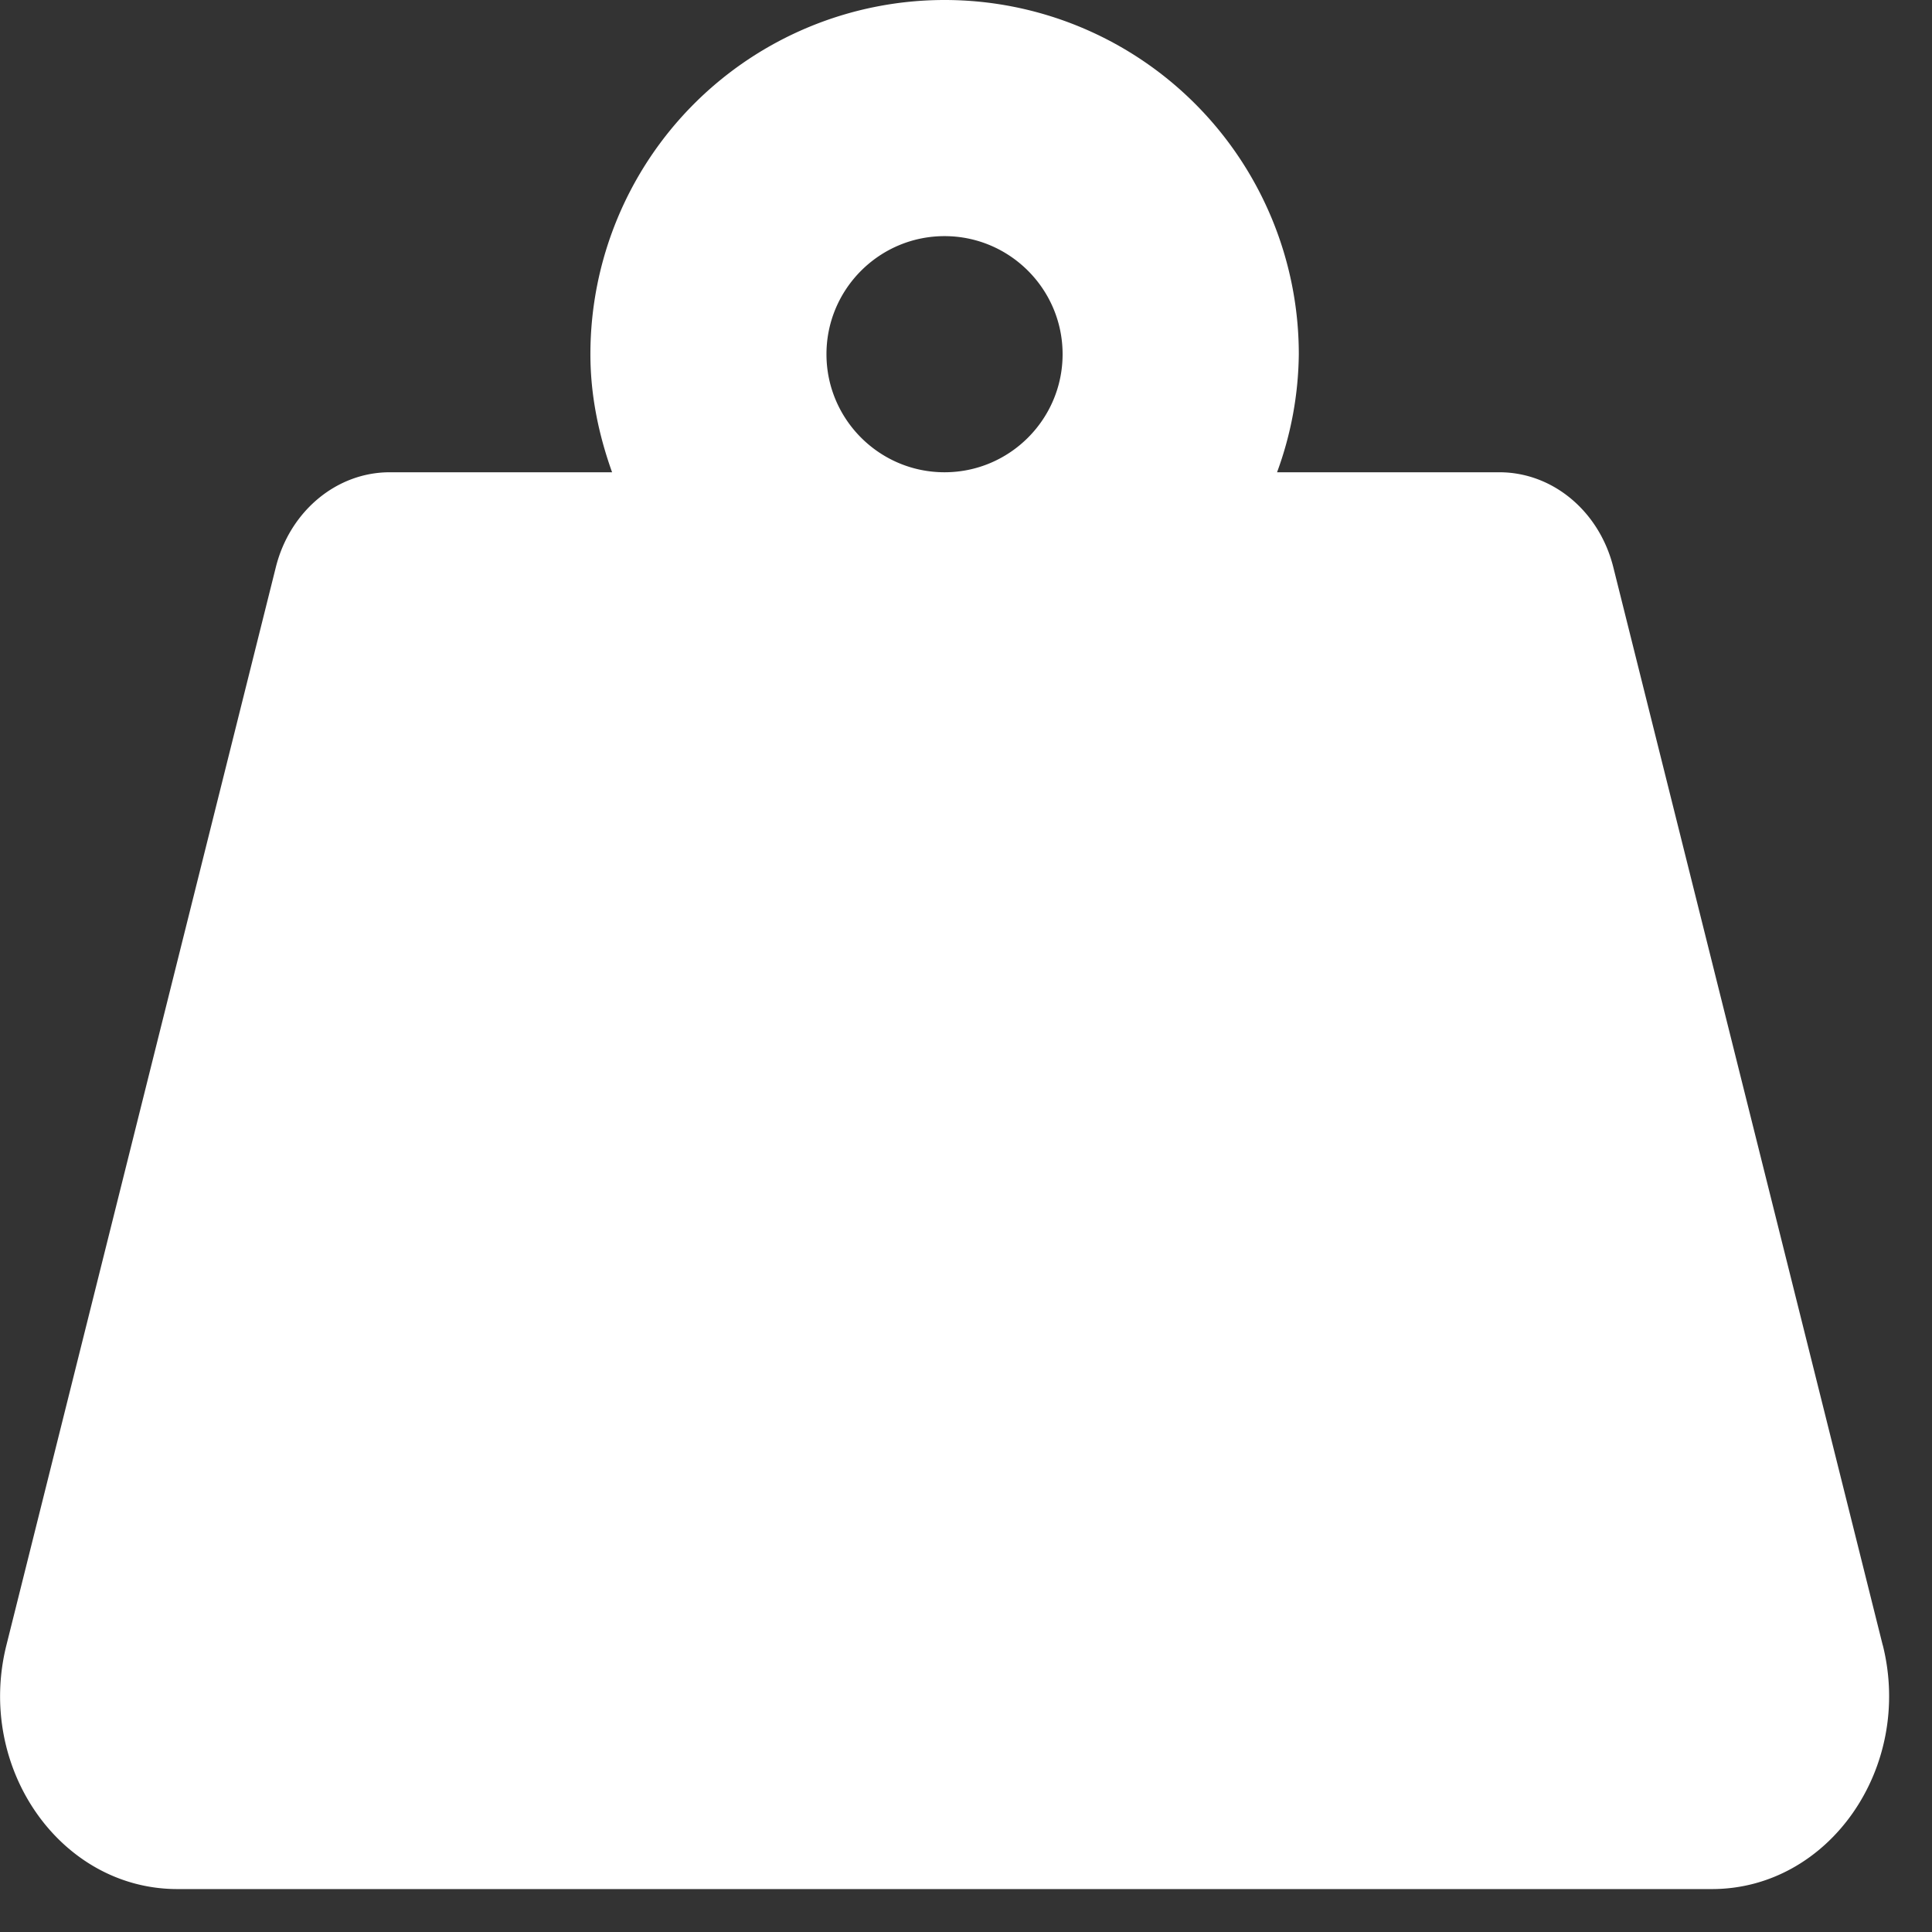
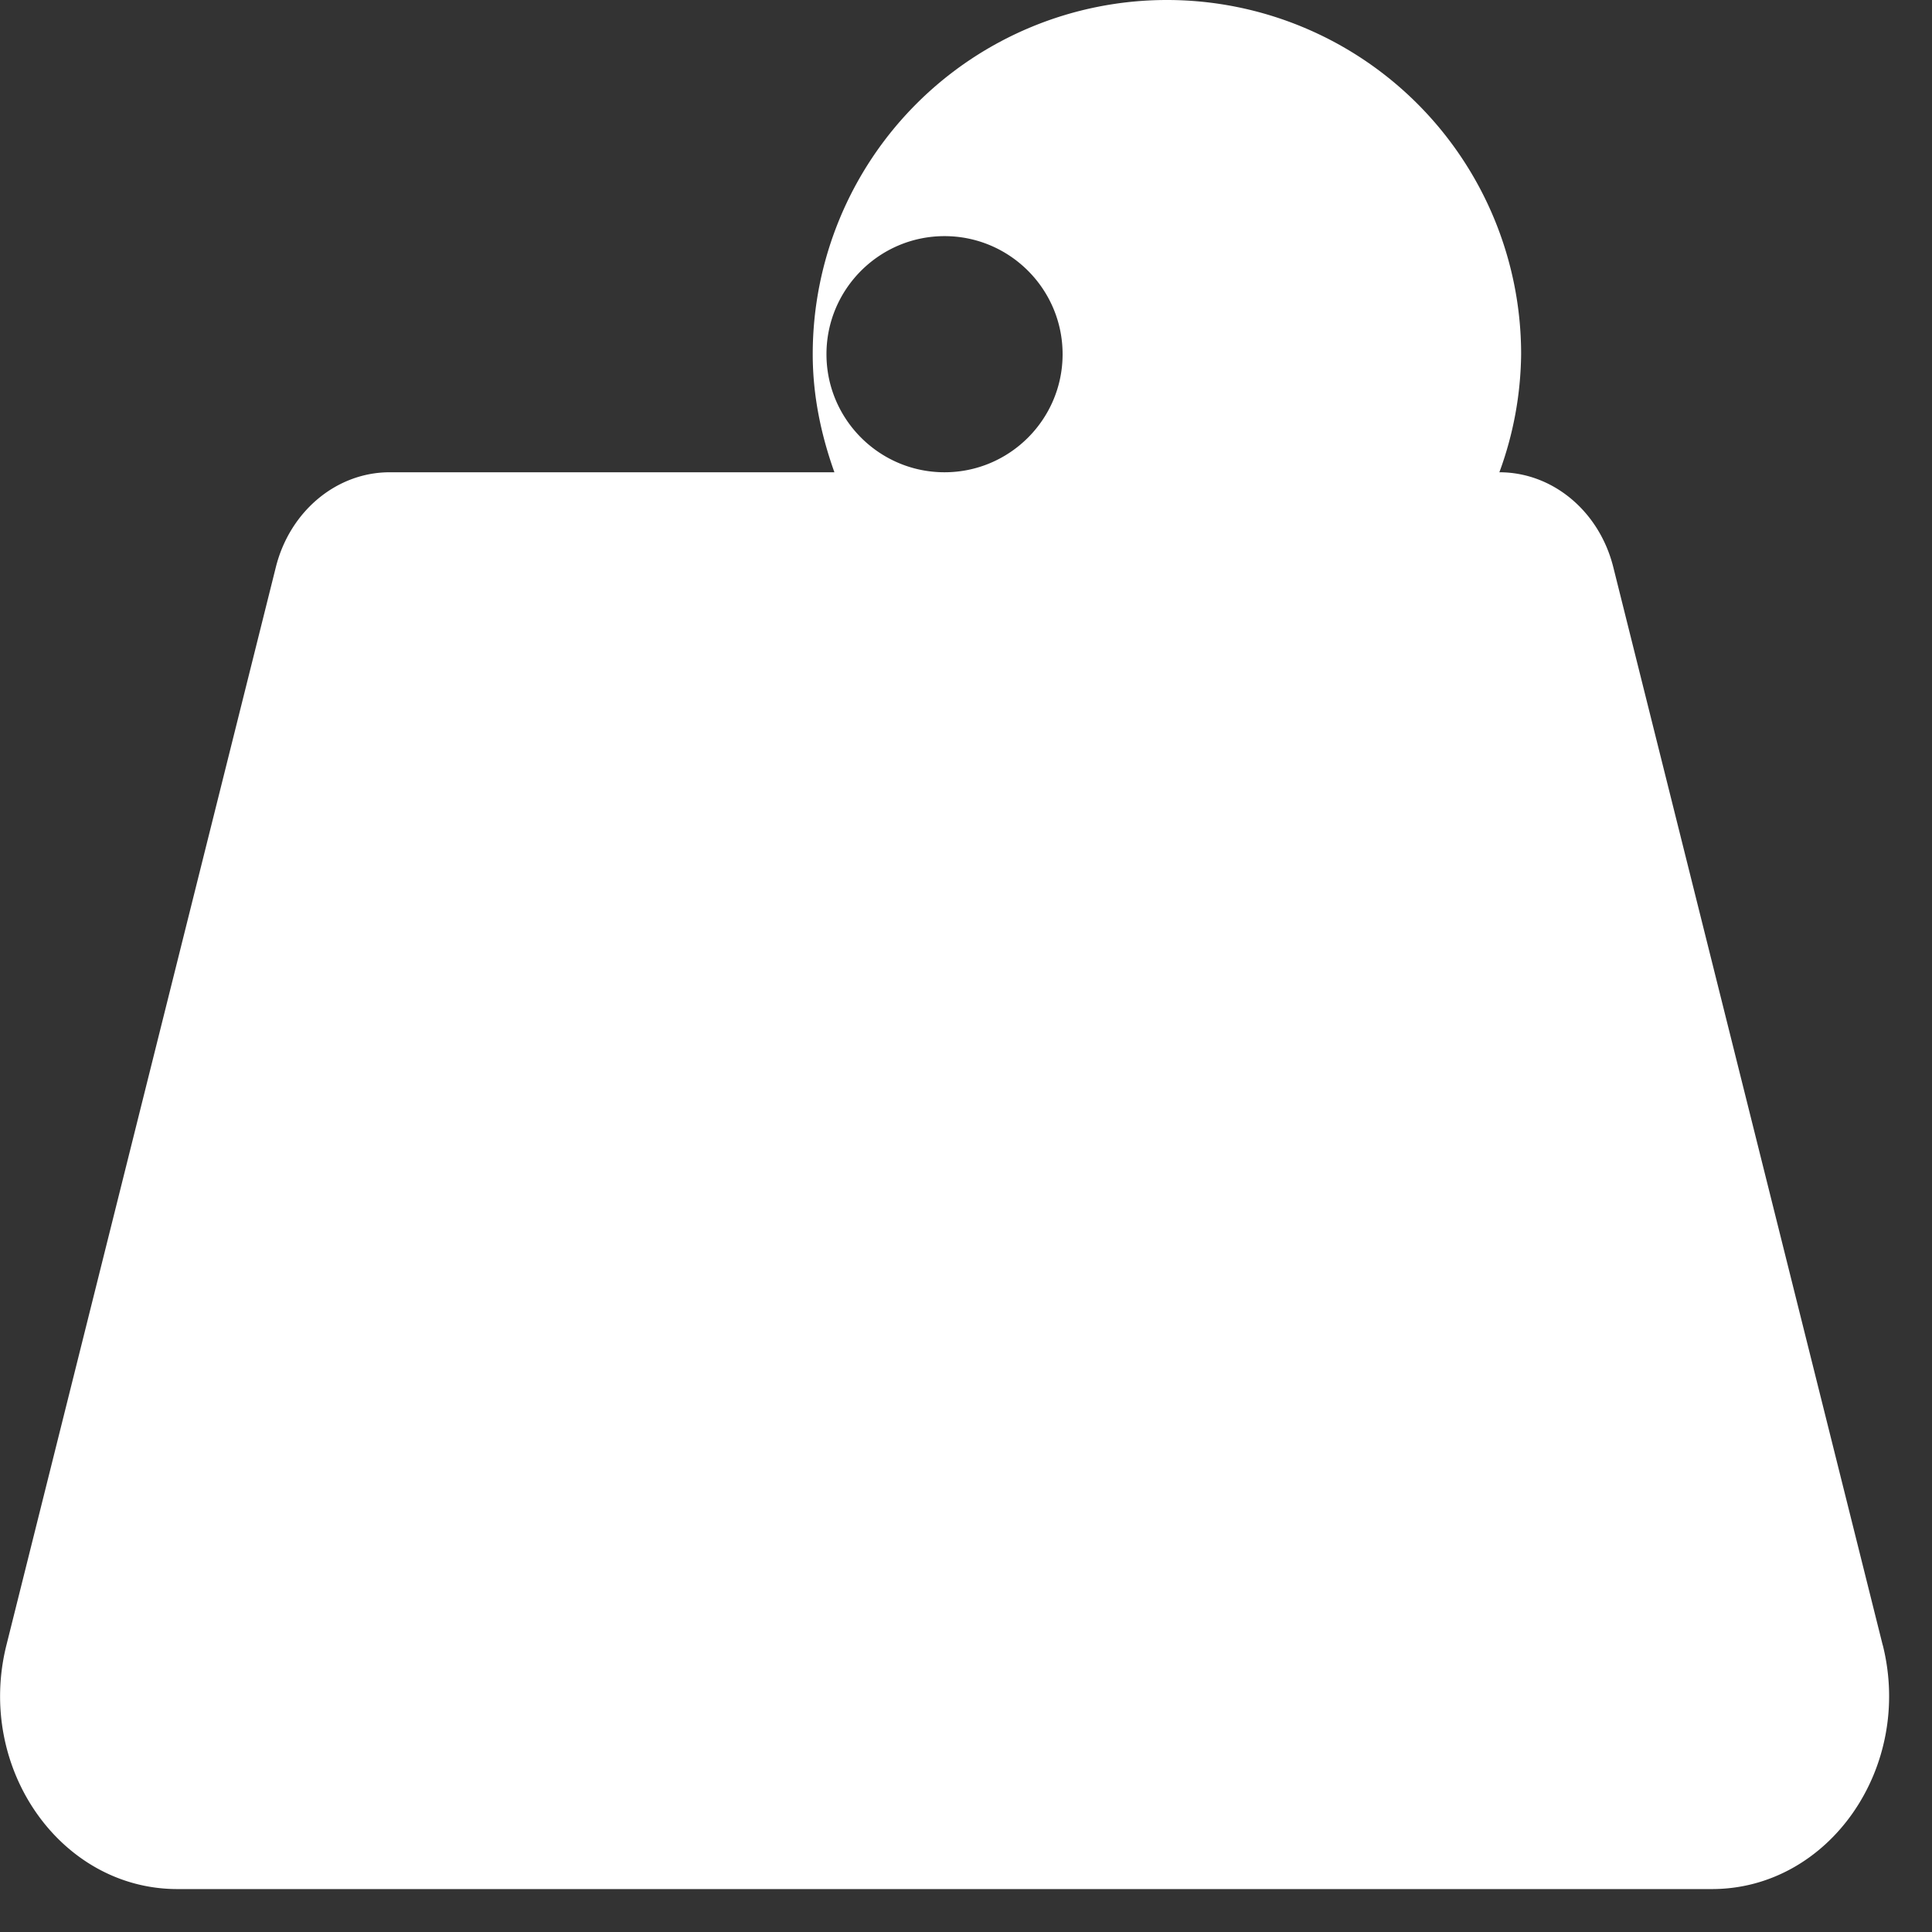
<svg xmlns="http://www.w3.org/2000/svg" width="27" height="27" viewBox="0 0 27 27">
  <rect x="0" y="0" width="27" height="27" fill="#333333" stroke="none" />
  <title>ui/icon/weight-full-white</title>
  <g fill="none" fill-rule="evenodd">
-     <path d="M26.311 22.99L22.546 7.926c-.196-.783-.848-1.326-1.592-1.326h-3.107a4.909 4.909 0 0 0 .304-1.65 4.95 4.95 0 1 0-9.9 0c0 .582.118 1.132.303 1.65H5.447c-.744 0-1.396.544-1.592 1.326L.09 22.99c-.43 1.717.756 3.41 2.388 3.41h21.447c1.631 0 2.817-1.693 2.387-3.41zM13.2 6.6c-.91 0-1.65-.74-1.65-1.65 0-.91.74-1.65 1.65-1.65.91 0 1.65.74 1.65 1.65 0 .91-.74 1.65-1.65 1.65z" fill="#FFF" fill-rule="nonzero" />
+     <path d="M26.311 22.99L22.546 7.926c-.196-.783-.848-1.326-1.592-1.326a4.909 4.909 0 0 0 .304-1.65 4.95 4.95 0 1 0-9.9 0c0 .582.118 1.132.303 1.65H5.447c-.744 0-1.396.544-1.592 1.326L.09 22.99c-.43 1.717.756 3.41 2.388 3.41h21.447c1.631 0 2.817-1.693 2.387-3.41zM13.2 6.6c-.91 0-1.65-.74-1.65-1.65 0-.91.74-1.65 1.65-1.65.91 0 1.65.74 1.65 1.65 0 .91-.74 1.65-1.65 1.65z" fill="#FFF" fill-rule="nonzero" />
  </g>
</svg>